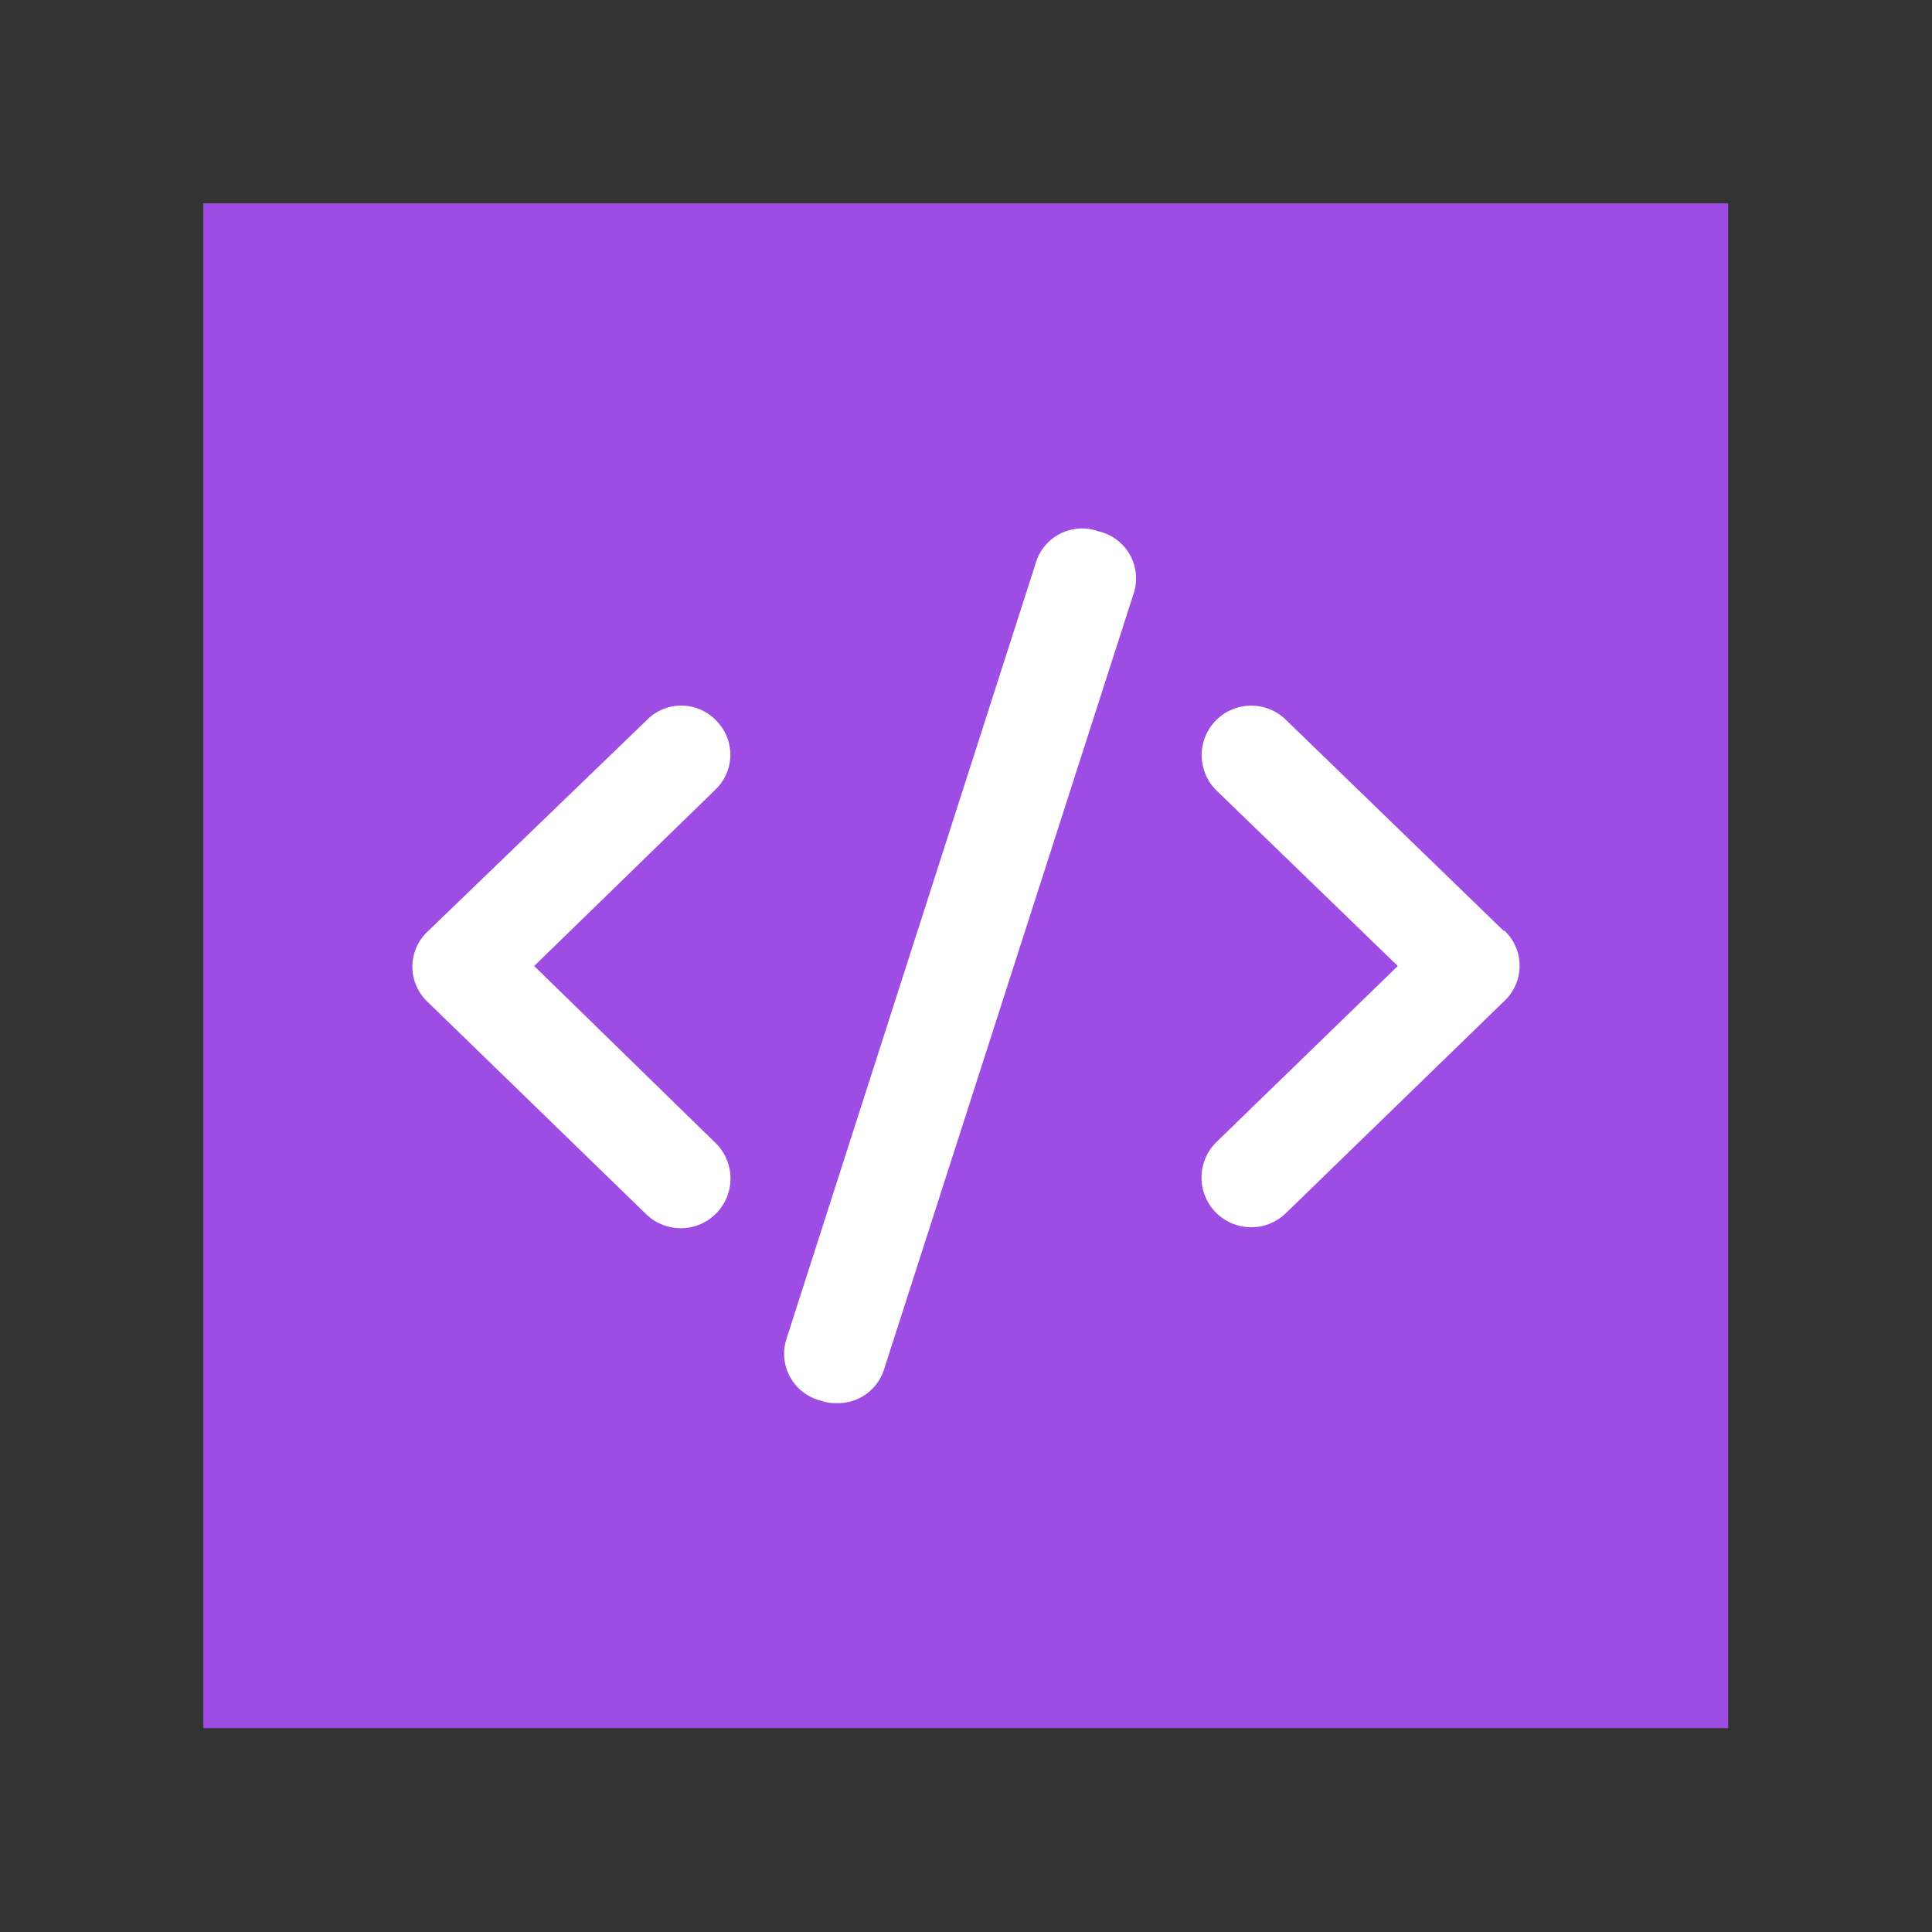
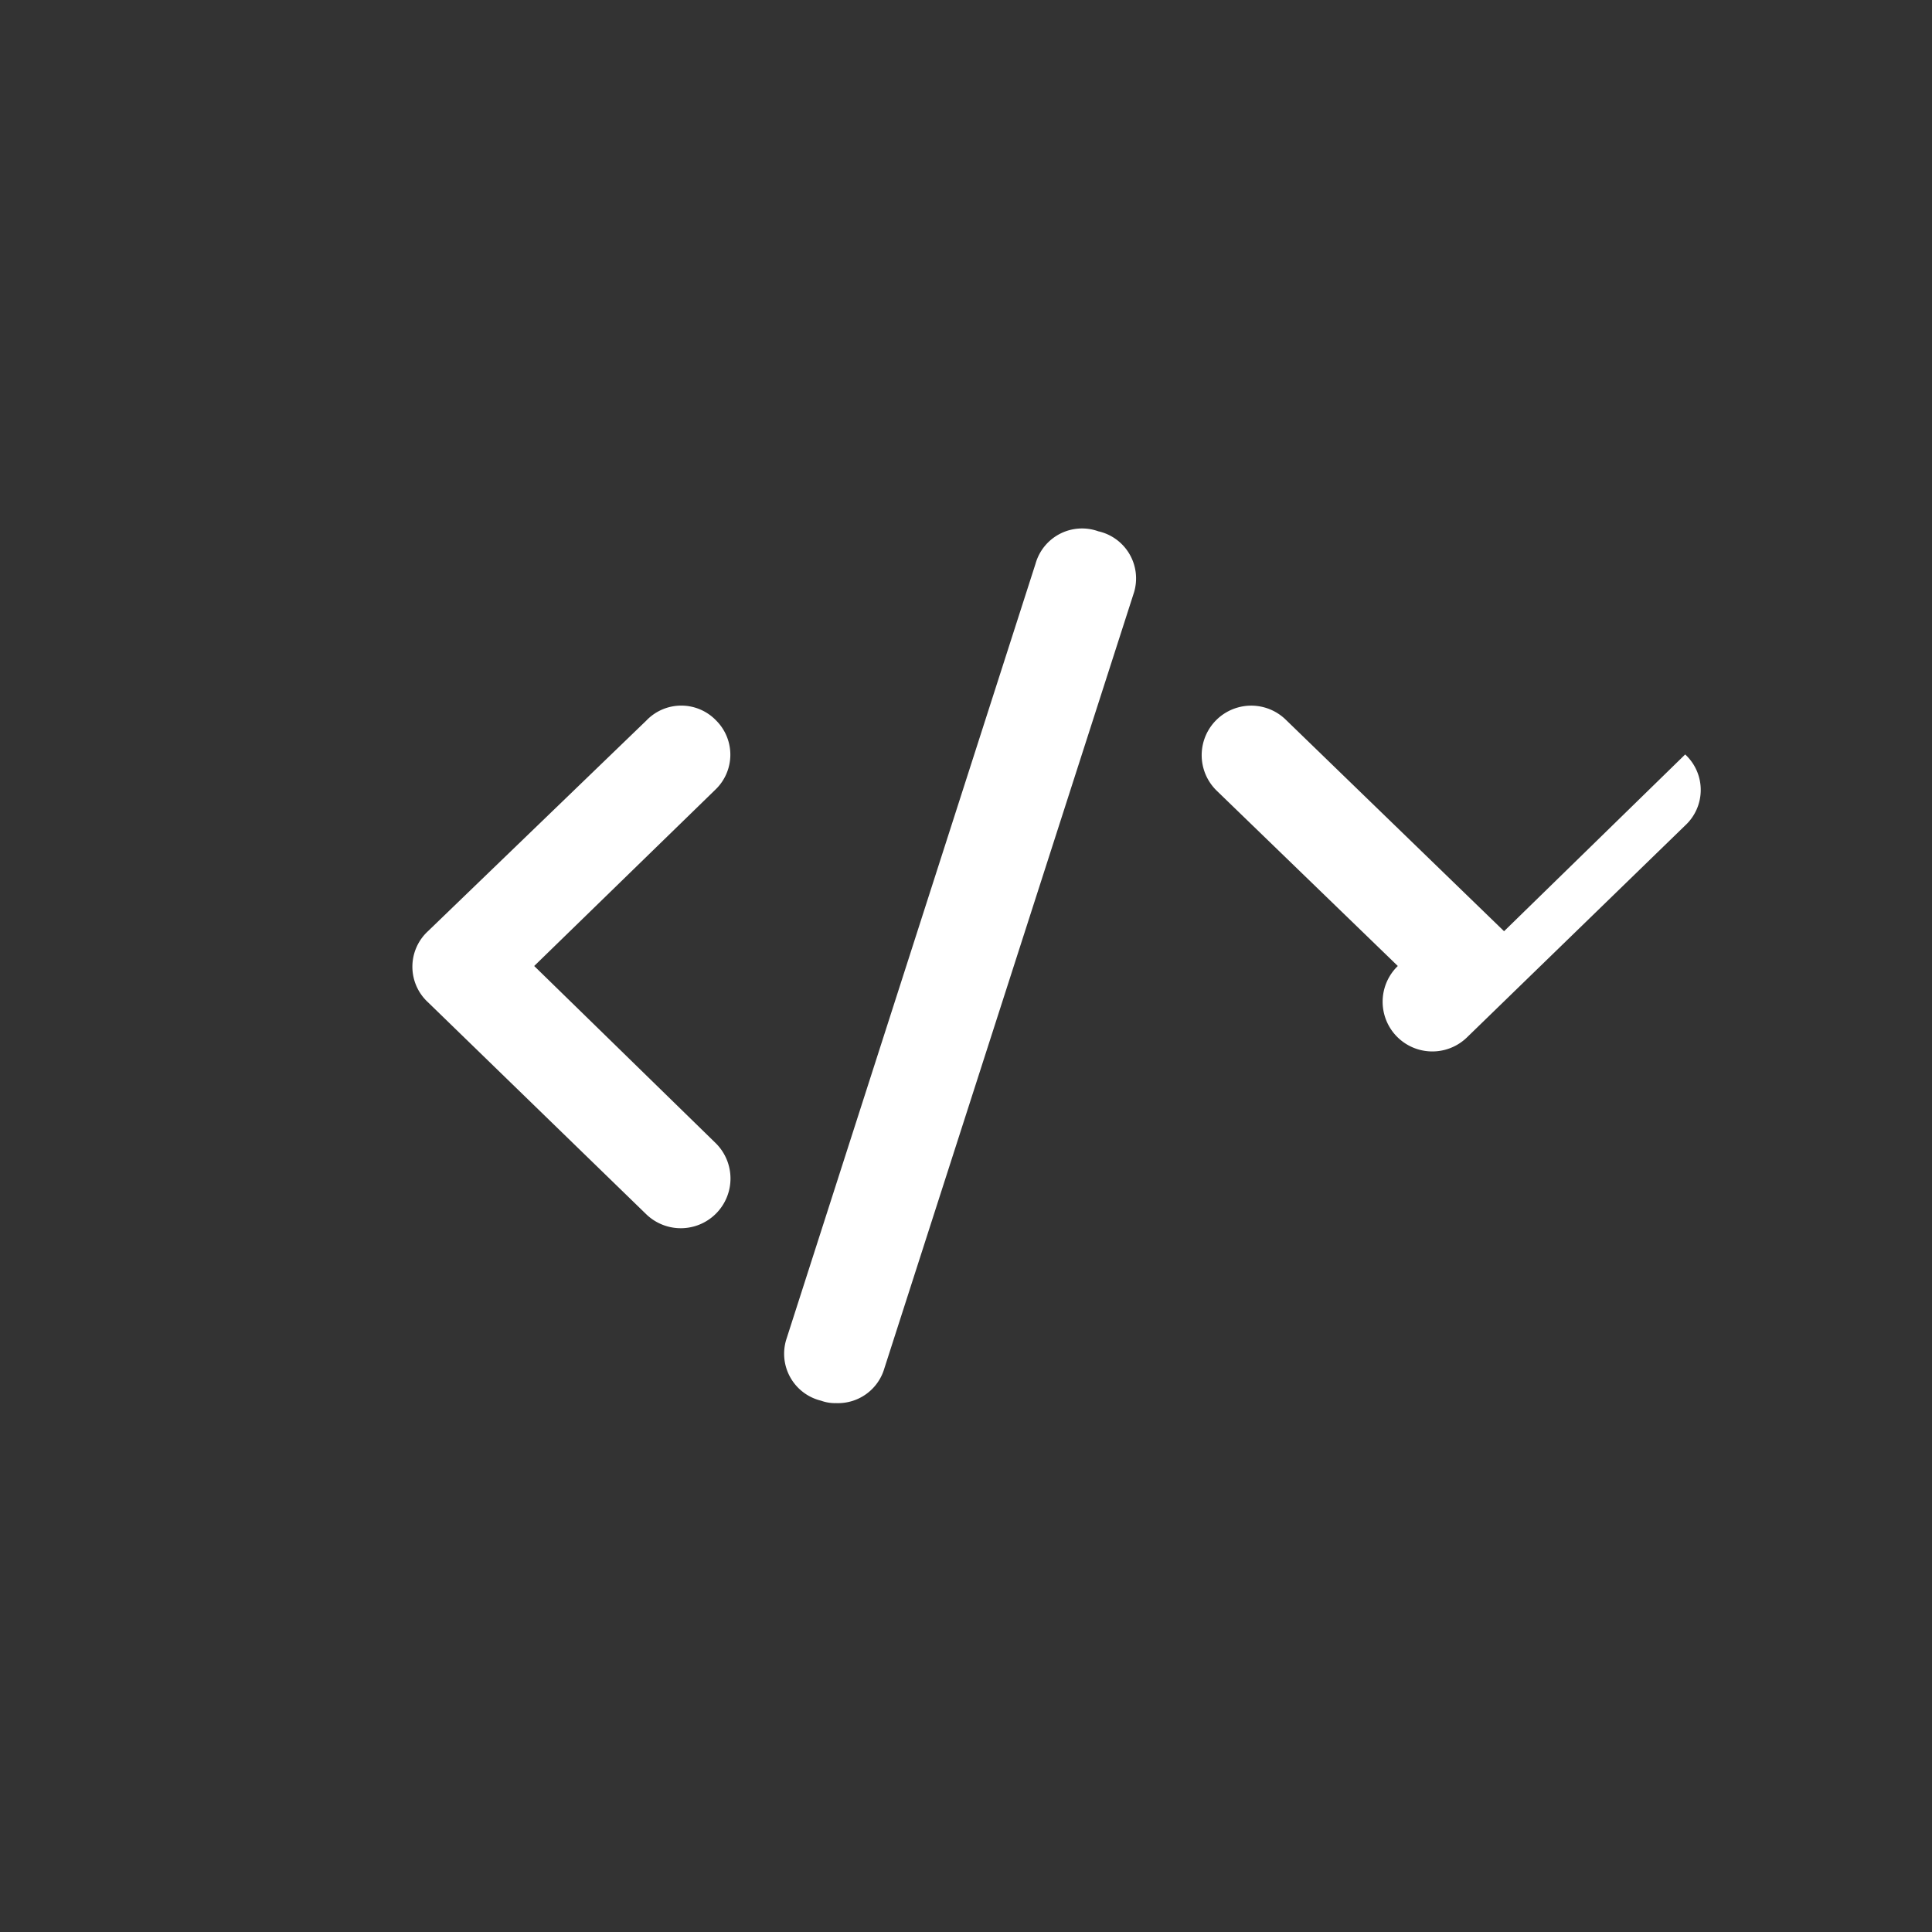
<svg xmlns="http://www.w3.org/2000/svg" width="40" height="40" viewBox="0 0 40 40">
  <rect x="0" y="0" width="40" height="40" fill="#333333" stroke="none" />
  <defs>
    <style>.a{fill:#9d4de3;}.b{fill:#fff;}</style>
  </defs>
-   <rect class="a" x="4.21" y="4.21" width="31.57" height="31.57" />
-   <path class="b" d="M31.14,19.28,26.62,14.9a1,1,0,1,0-1.43,1.47L28.94,20l-3.75,3.64a1,1,0,1,0,1.43,1.48l4.52-4.39a1,1,0,0,0,0-1.47Z" />
+   <path class="b" d="M31.14,19.28,26.62,14.9a1,1,0,1,0-1.43,1.47L28.94,20a1,1,0,1,0,1.43,1.48l4.52-4.39a1,1,0,0,0,0-1.47Z" />
  <path class="b" d="M14.83,14.92a1,1,0,0,0-1.45,0L8.86,19.28a1,1,0,0,0,0,1.47l4.52,4.39a1,1,0,0,0,1.43-1.48L11.06,20l3.75-3.65A1,1,0,0,0,14.83,14.92Z" />
  <path class="b" d="M22.74,11a1,1,0,0,0-1.3.67L16.28,27.73A1,1,0,0,0,17,29a.84.84,0,0,0,.31.05,1,1,0,0,0,1-.72l5.17-16.07A1,1,0,0,0,22.74,11Z" />
</svg>